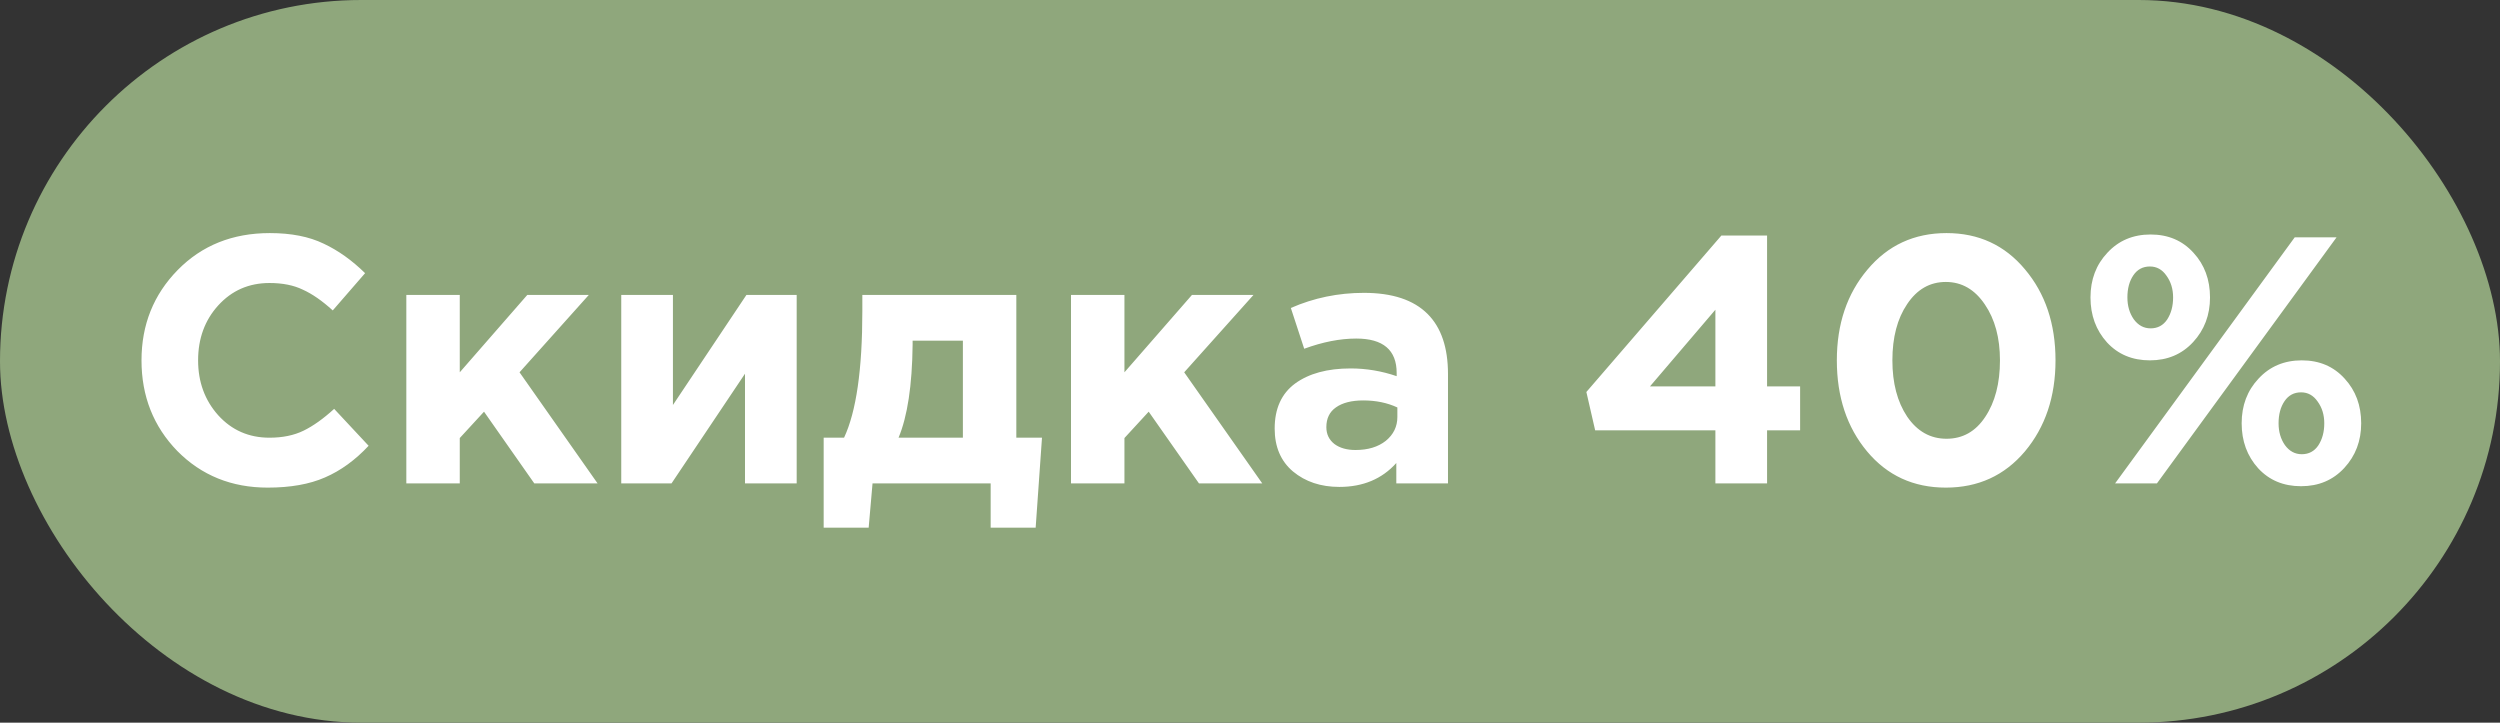
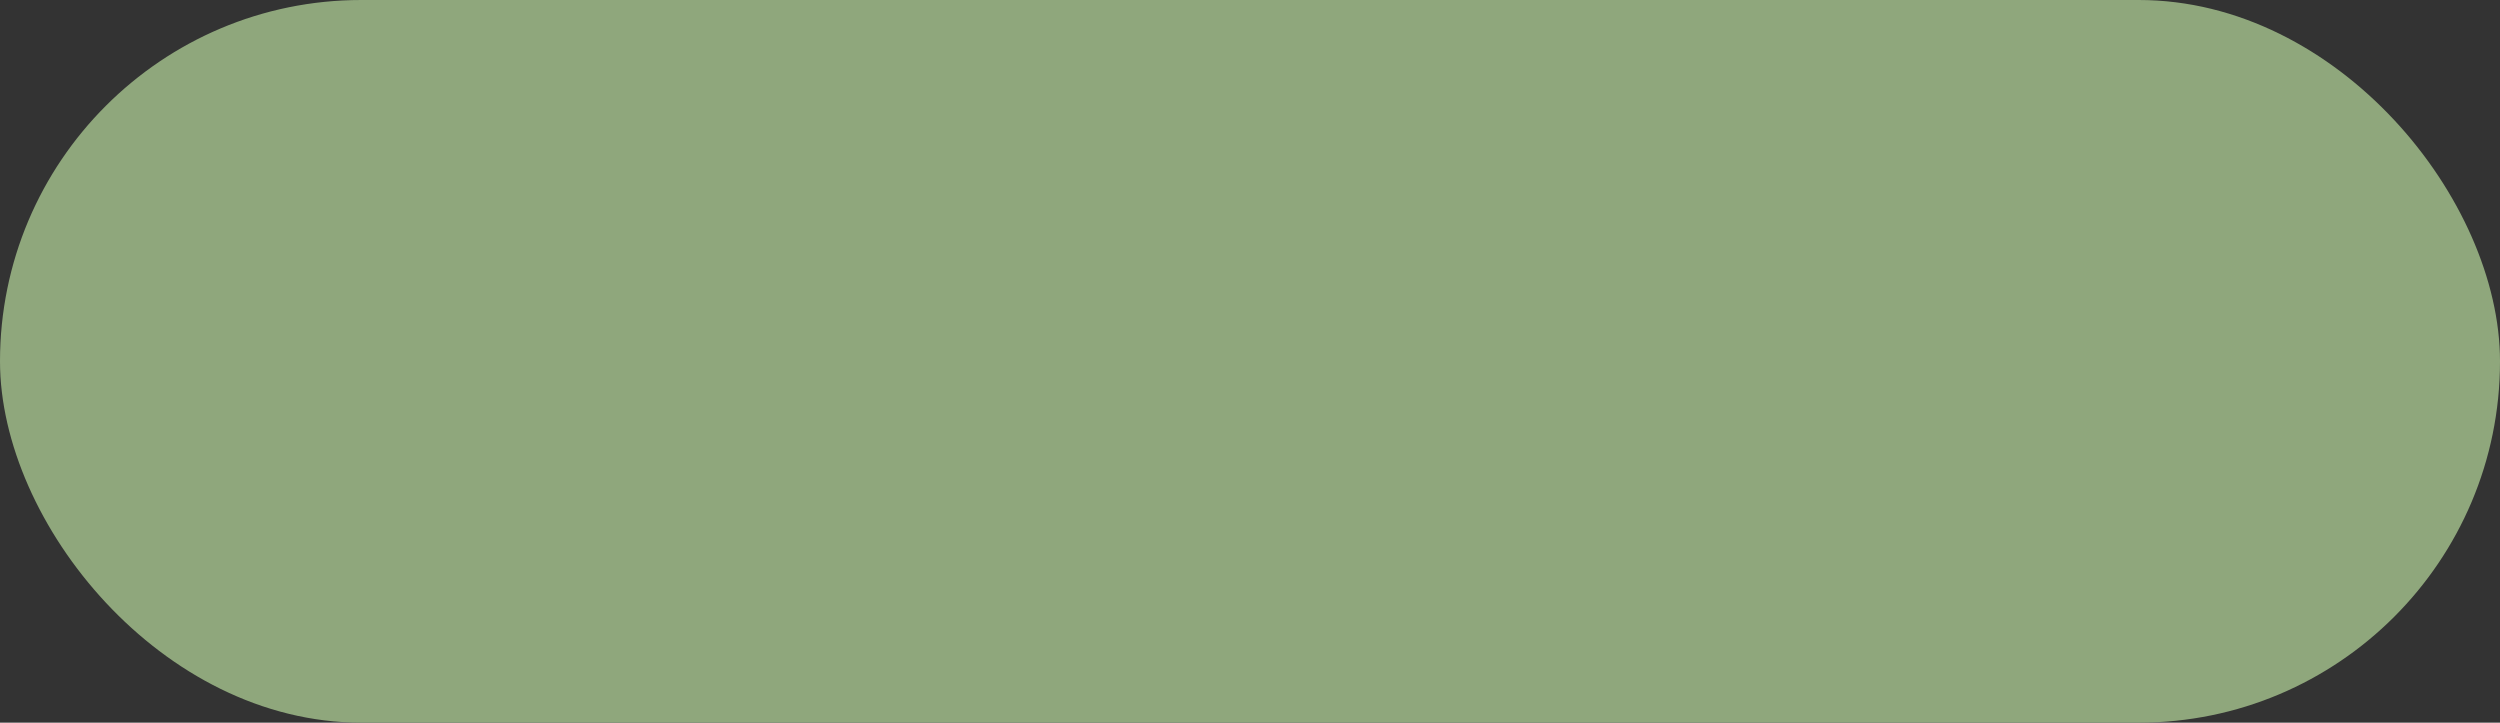
<svg xmlns="http://www.w3.org/2000/svg" width="512" height="148" viewBox="0 0 512 148" fill="none">
  <rect x="0" y="0" width="512" height="148" fill="#333333" stroke="none" />
  <rect width="512" height="148" rx="74" fill="#8FA77C" />
-   <path d="M54.828 99.864C47.436 99.864 41.268 97.368 36.324 92.376C31.428 87.336 28.98 81.144 28.98 73.8C28.98 66.504 31.452 60.336 36.396 55.296C41.34 50.256 47.628 47.736 55.26 47.736C59.628 47.736 63.3 48.456 66.276 49.896C69.252 51.288 72.084 53.304 74.772 55.944L68.148 63.576C65.988 61.608 63.948 60.192 62.028 59.328C60.156 58.416 57.876 57.96 55.188 57.96C50.964 57.96 47.46 59.496 44.676 62.568C41.94 65.592 40.572 69.336 40.572 73.8C40.572 78.216 41.94 81.96 44.676 85.032C47.46 88.104 50.964 89.64 55.188 89.64C57.876 89.64 60.204 89.16 62.172 88.2C64.14 87.24 66.228 85.752 68.436 83.736L75.492 91.296C72.756 94.224 69.78 96.384 66.564 97.776C63.396 99.168 59.484 99.864 54.828 99.864ZM83.216 99V60.408H94.16V76.248L107.984 60.408H120.584L106.4 76.248L122.384 99H109.424L99.128 84.312L94.16 89.712V99H83.216ZM163.16 60.408V99H152.576V76.536L137.528 99H127.232V60.408H137.816V82.944L152.864 60.408H163.16ZM184.023 89.64H197.199V69.768H186.903V70.632C186.807 78.936 185.847 85.272 184.023 89.64ZM202.887 99H178.695L177.903 108.072H168.687V89.64H172.863C175.359 84.312 176.607 75.672 176.607 63.72V60.408H208.143V89.64H213.399L212.103 108.072H202.887V99ZM219.341 99V60.408H230.285V76.248L244.109 60.408H256.709L242.525 76.248L258.509 99H245.549L235.253 84.312L230.285 89.712V99H219.341ZM274.301 99.72C270.509 99.72 267.341 98.664 264.797 96.552C262.301 94.44 261.053 91.512 261.053 87.768C261.053 83.688 262.445 80.616 265.229 78.552C268.061 76.488 271.853 75.456 276.605 75.456C279.821 75.456 282.965 75.984 286.037 77.04V76.392C286.037 71.688 283.277 69.336 277.757 69.336C274.445 69.336 270.893 70.032 267.101 71.424L264.365 63.072C269.069 61.008 274.061 59.976 279.341 59.976C285.149 59.976 289.493 61.416 292.373 64.296C295.157 67.08 296.549 71.184 296.549 76.608V99H285.965V94.824C283.037 98.088 279.149 99.72 274.301 99.72ZM277.613 92.16C280.157 92.16 282.221 91.536 283.805 90.288C285.389 88.992 286.181 87.36 286.181 85.392V83.448C284.117 82.488 281.789 82.008 279.197 82.008C276.797 82.008 274.925 82.488 273.581 83.448C272.285 84.36 271.637 85.704 271.637 87.48C271.637 88.92 272.189 90.072 273.293 90.936C274.397 91.752 275.837 92.16 277.613 92.16ZM351.312 99V88.128H326.688L324.888 80.28L352.536 48.24H361.896V79.128H368.664V88.128H361.896V99H351.312ZM337.92 79.128H351.312V63.432L337.92 79.128ZM414.705 92.448C410.529 97.392 405.129 99.864 398.505 99.864C391.881 99.864 386.505 97.392 382.377 92.448C378.249 87.504 376.185 81.288 376.185 73.8C376.185 66.36 378.273 60.168 382.449 55.224C386.625 50.232 392.025 47.736 398.649 47.736C405.225 47.736 410.577 50.208 414.705 55.152C418.881 60.096 420.969 66.312 420.969 73.8C420.969 81.24 418.881 87.456 414.705 92.448ZM390.585 85.32C392.649 88.344 395.337 89.856 398.649 89.856C401.961 89.856 404.601 88.368 406.569 85.392C408.585 82.368 409.593 78.504 409.593 73.8C409.593 69.192 408.561 65.376 406.497 62.352C404.433 59.28 401.769 57.744 398.505 57.744C395.241 57.744 392.601 59.256 390.585 62.28C388.569 65.256 387.561 69.096 387.561 73.8C387.561 78.456 388.569 82.296 390.585 85.32ZM449.155 70.056C446.851 72.552 443.899 73.8 440.299 73.8C436.699 73.8 433.771 72.576 431.515 70.128C429.259 67.632 428.131 64.56 428.131 60.912C428.131 57.264 429.283 54.216 431.587 51.768C433.891 49.272 436.843 48.024 440.443 48.024C444.043 48.024 446.971 49.272 449.227 51.768C451.483 54.216 452.611 57.264 452.611 60.912C452.611 64.512 451.459 67.56 449.155 70.056ZM433.171 99L469.963 48.6H478.531L441.739 99H433.171ZM480.115 95.832C477.811 98.328 474.859 99.576 471.259 99.576C467.659 99.576 464.731 98.352 462.475 95.904C460.219 93.408 459.091 90.336 459.091 86.688C459.091 83.04 460.243 79.992 462.547 77.544C464.851 75.048 467.803 73.8 471.403 73.8C475.003 73.8 477.931 75.048 480.187 77.544C482.443 79.992 483.571 83.04 483.571 86.688C483.571 90.288 482.419 93.336 480.115 95.832ZM440.443 67.248C441.883 67.248 443.011 66.648 443.827 65.448C444.643 64.2 445.051 62.688 445.051 60.912C445.051 59.184 444.595 57.696 443.683 56.448C442.819 55.2 441.691 54.576 440.299 54.576C438.859 54.576 437.731 55.176 436.915 56.376C436.099 57.576 435.691 59.088 435.691 60.912C435.691 62.64 436.123 64.128 436.987 65.376C437.899 66.624 439.051 67.248 440.443 67.248ZM471.403 93.024C472.843 93.024 473.971 92.424 474.787 91.224C475.603 89.976 476.011 88.464 476.011 86.688C476.011 84.96 475.555 83.472 474.643 82.224C473.779 80.976 472.651 80.352 471.259 80.352C469.819 80.352 468.691 80.952 467.875 82.152C467.059 83.352 466.651 84.864 466.651 86.688C466.651 88.416 467.083 89.904 467.947 91.152C468.859 92.4 470.011 93.024 471.403 93.024Z" fill="white" />
</svg>